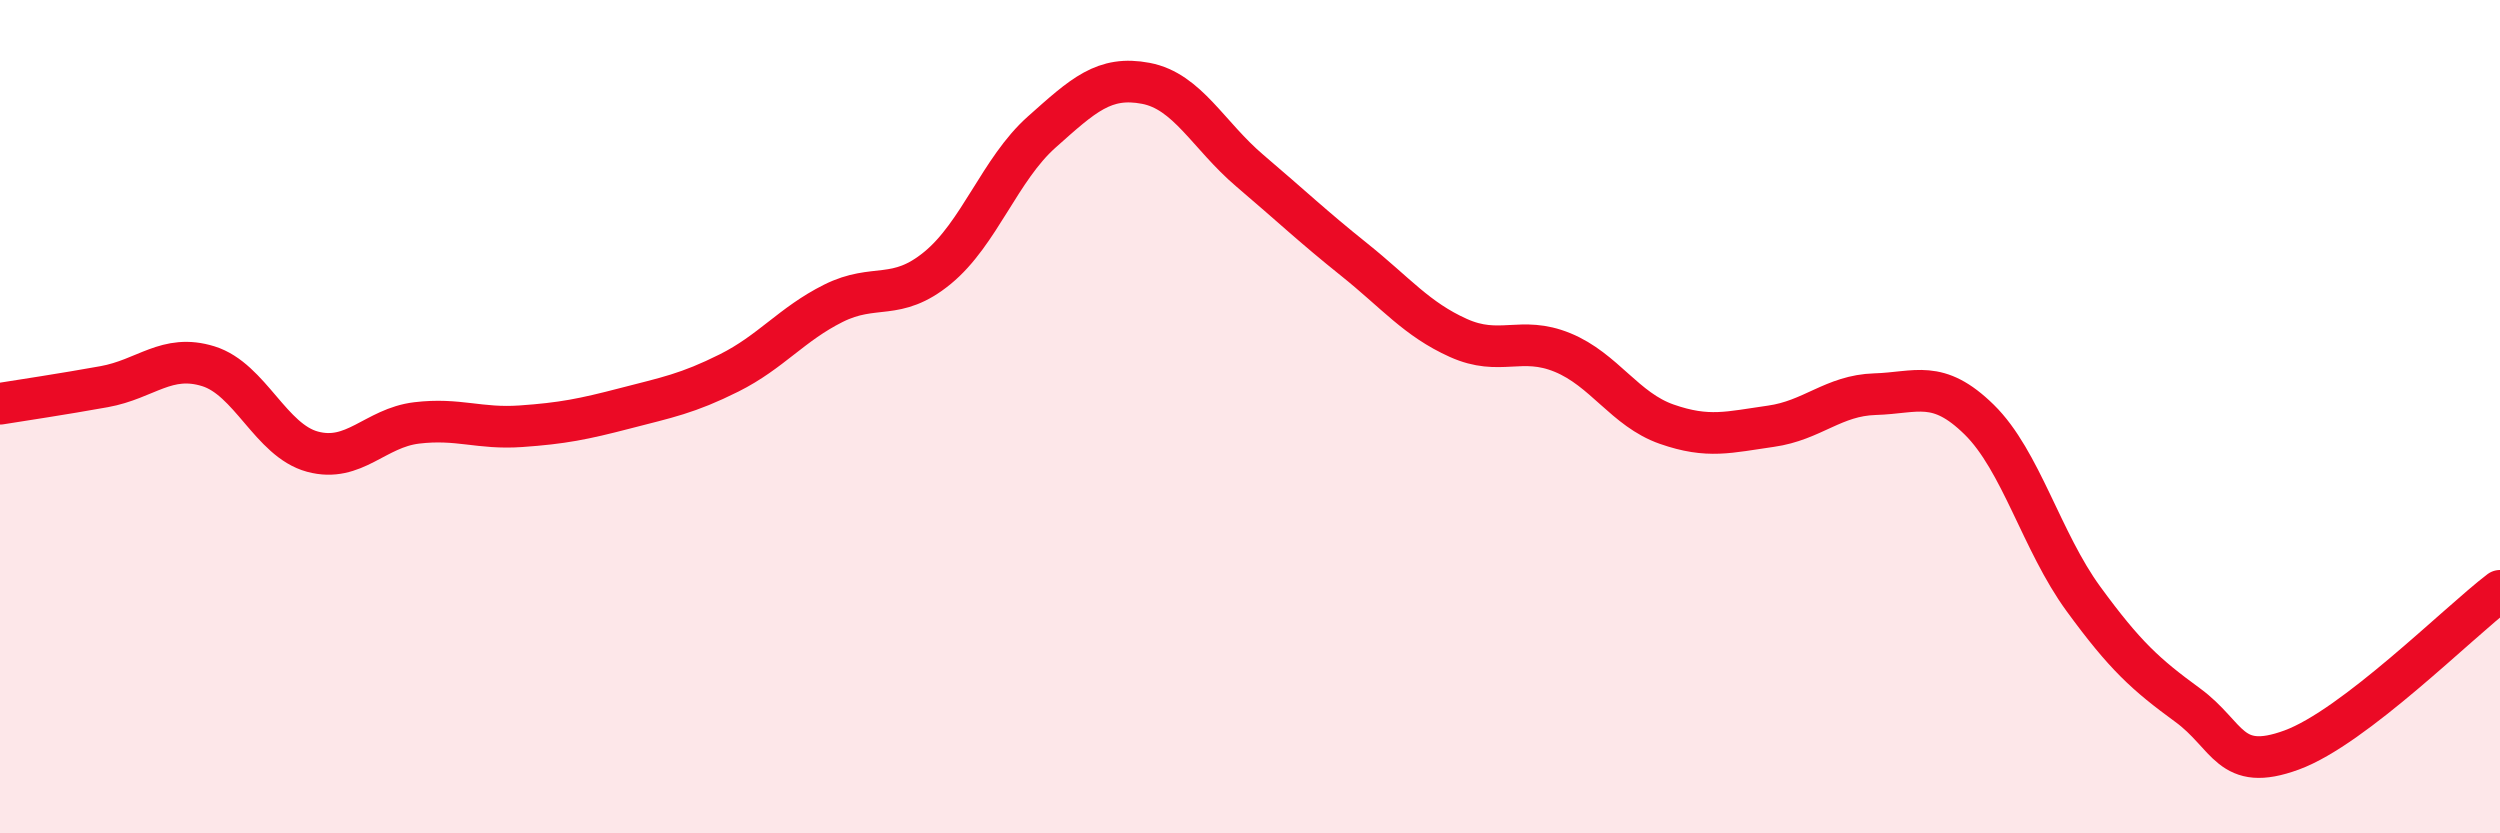
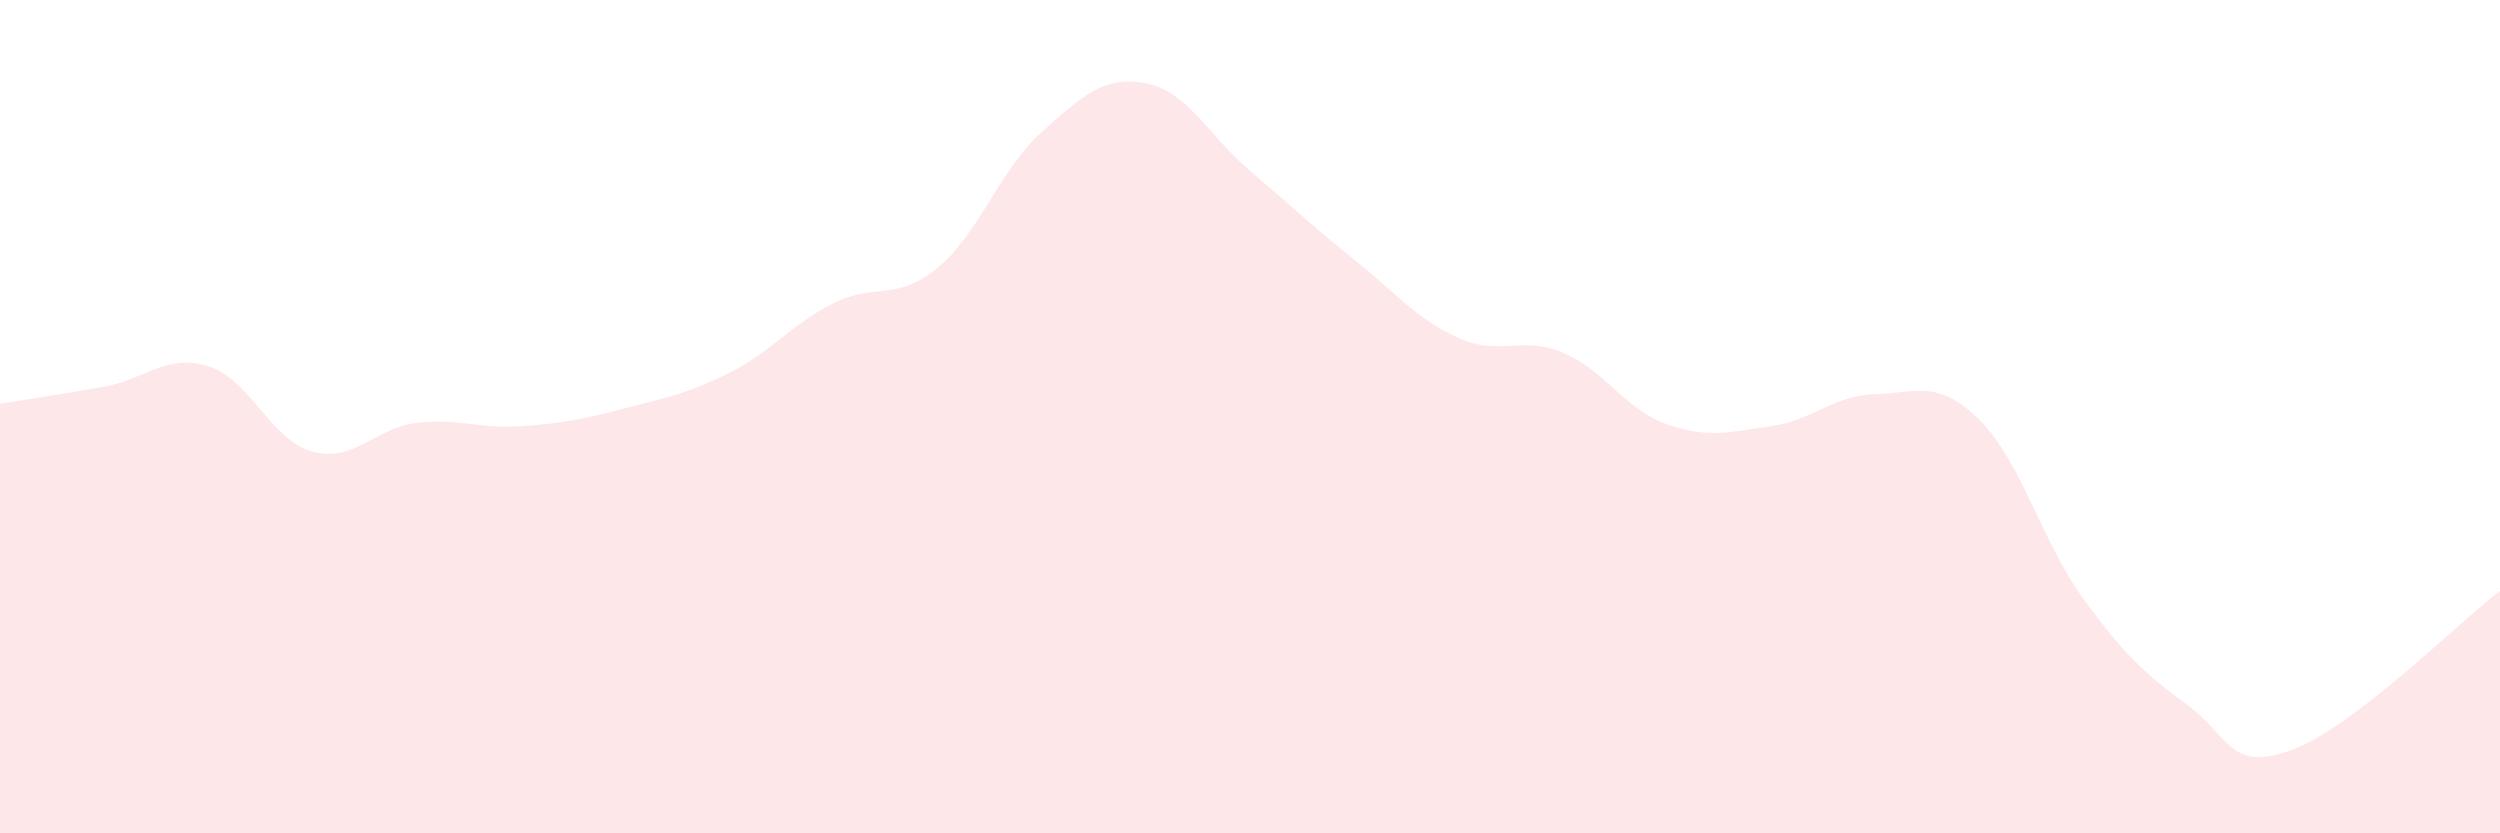
<svg xmlns="http://www.w3.org/2000/svg" width="60" height="20" viewBox="0 0 60 20">
  <path d="M 0,9.69 C 0.5,9.61 1.5,9.46 2.5,9.28 C 3.5,9.1 4,8.48 5,8.79 C 6,9.1 6.5,10.57 7.5,10.84 C 8.5,11.11 9,10.27 10,10.15 C 11,10.03 11.5,10.3 12.5,10.23 C 13.5,10.16 14,10.06 15,9.8 C 16,9.54 16.5,9.45 17.5,8.95 C 18.5,8.45 19,7.78 20,7.28 C 21,6.78 21.5,7.25 22.5,6.43 C 23.5,5.61 24,4.06 25,3.17 C 26,2.28 26.5,1.81 27.5,2 C 28.5,2.19 29,3.25 30,4.1 C 31,4.95 31.5,5.43 32.5,6.23 C 33.5,7.03 34,7.66 35,8.11 C 36,8.56 36.5,8.05 37.5,8.46 C 38.5,8.87 39,9.83 40,10.18 C 41,10.53 41.5,10.37 42.5,10.23 C 43.5,10.09 44,9.49 45,9.46 C 46,9.43 46.5,9.09 47.5,10.07 C 48.5,11.05 49,13 50,14.37 C 51,15.74 51.5,16.19 52.5,16.92 C 53.5,17.65 53.5,18.55 55,18 C 56.5,17.45 59,14.94 60,14.18L60 20L0 20Z" fill="#EB0A25" opacity="0.1" stroke-linecap="round" stroke-linejoin="round" />
-   <path d="M 0,9.69 C 0.5,9.61 1.5,9.46 2.5,9.28 C 3.5,9.1 4,8.48 5,8.79 C 6,9.1 6.5,10.57 7.5,10.84 C 8.5,11.11 9,10.27 10,10.15 C 11,10.03 11.5,10.3 12.5,10.23 C 13.5,10.16 14,10.06 15,9.8 C 16,9.54 16.5,9.45 17.5,8.95 C 18.5,8.45 19,7.78 20,7.28 C 21,6.78 21.5,7.25 22.5,6.43 C 23.5,5.61 24,4.06 25,3.17 C 26,2.28 26.5,1.81 27.5,2 C 28.5,2.19 29,3.25 30,4.1 C 31,4.95 31.5,5.43 32.5,6.23 C 33.5,7.03 34,7.66 35,8.11 C 36,8.56 36.5,8.05 37.5,8.46 C 38.5,8.87 39,9.83 40,10.18 C 41,10.53 41.5,10.37 42.5,10.23 C 43.5,10.09 44,9.49 45,9.46 C 46,9.43 46.5,9.09 47.5,10.07 C 48.5,11.05 49,13 50,14.37 C 51,15.74 51.5,16.19 52.5,16.92 C 53.5,17.65 53.5,18.55 55,18 C 56.5,17.45 59,14.94 60,14.18" stroke="#EB0A25" stroke-width="1" fill="none" stroke-linecap="round" stroke-linejoin="round" />
</svg>